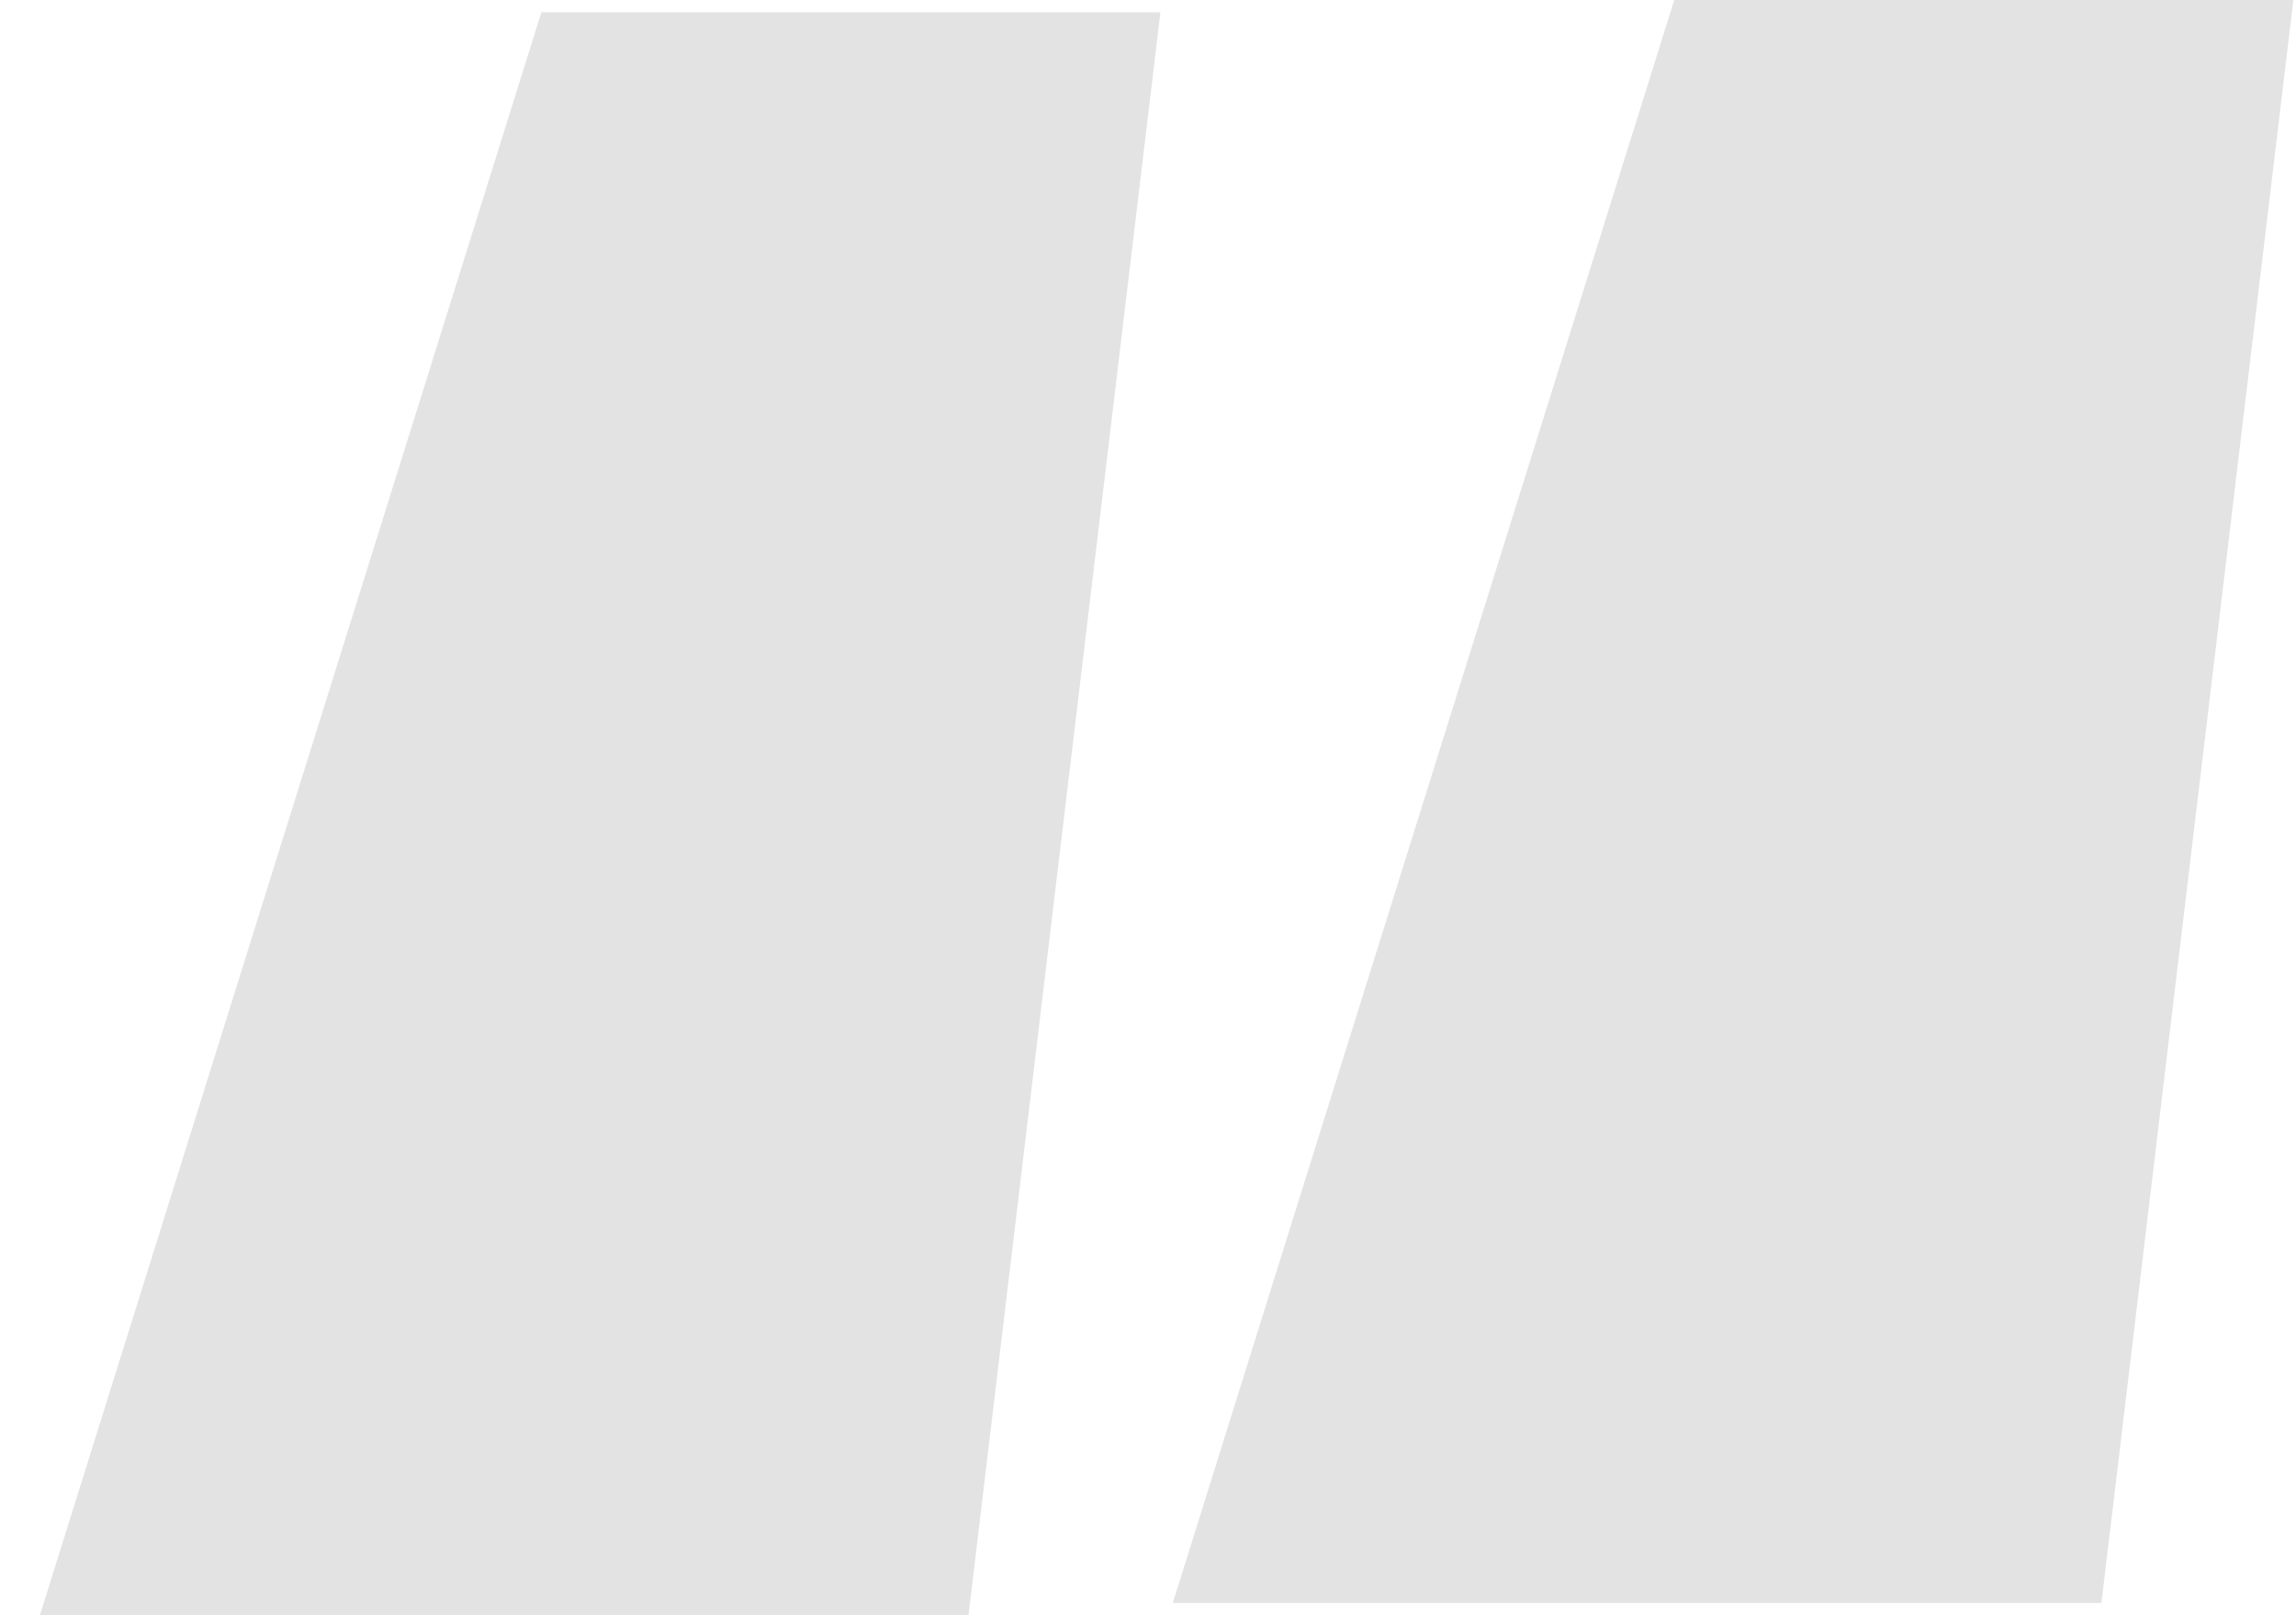
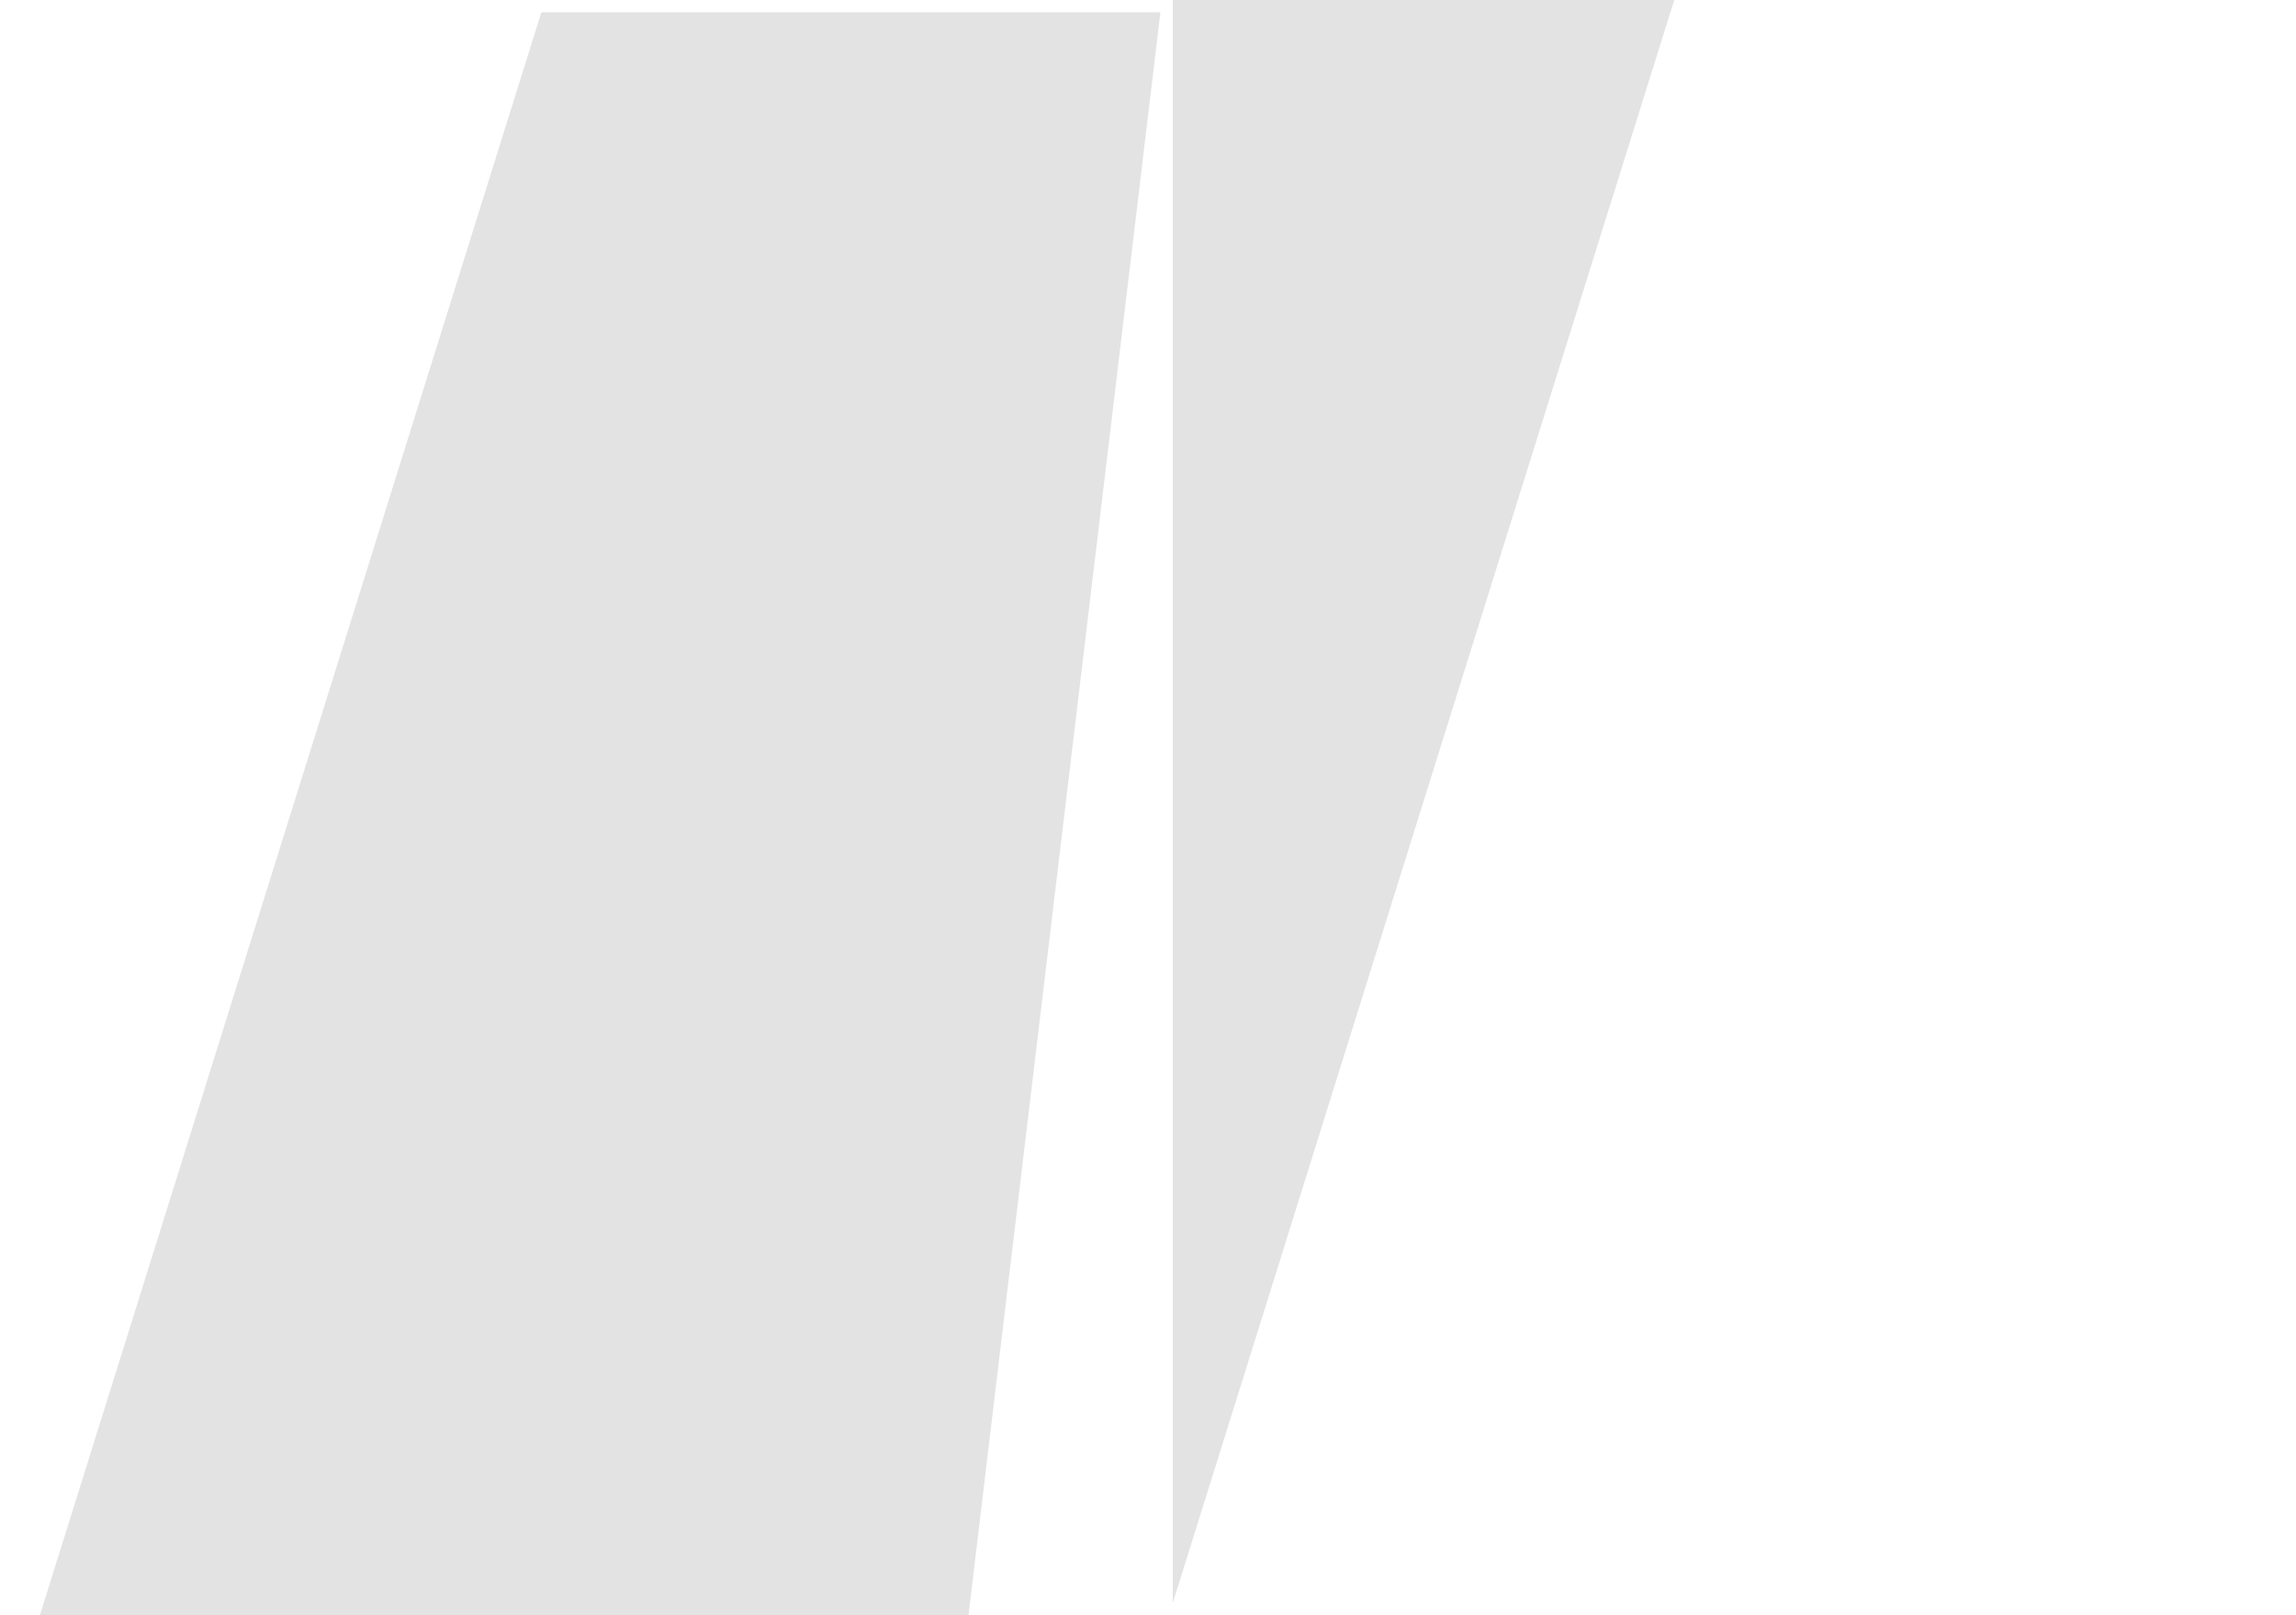
<svg xmlns="http://www.w3.org/2000/svg" width="54" height="38" viewBox="0 0 54 38" fill="none">
-   <path opacity="0.28" d="M0.938 38L12.732 0.289H27.292L22.778 38H0.938ZM27.583 37.711L39.377 0H53.938L49.424 37.711H27.583Z" fill="#363539" fill-opacity="0.5" />
+   <path opacity="0.28" d="M0.938 38L12.732 0.289H27.292L22.778 38H0.938ZM27.583 37.711L39.377 0H53.938H27.583Z" fill="#363539" fill-opacity="0.5" />
</svg>